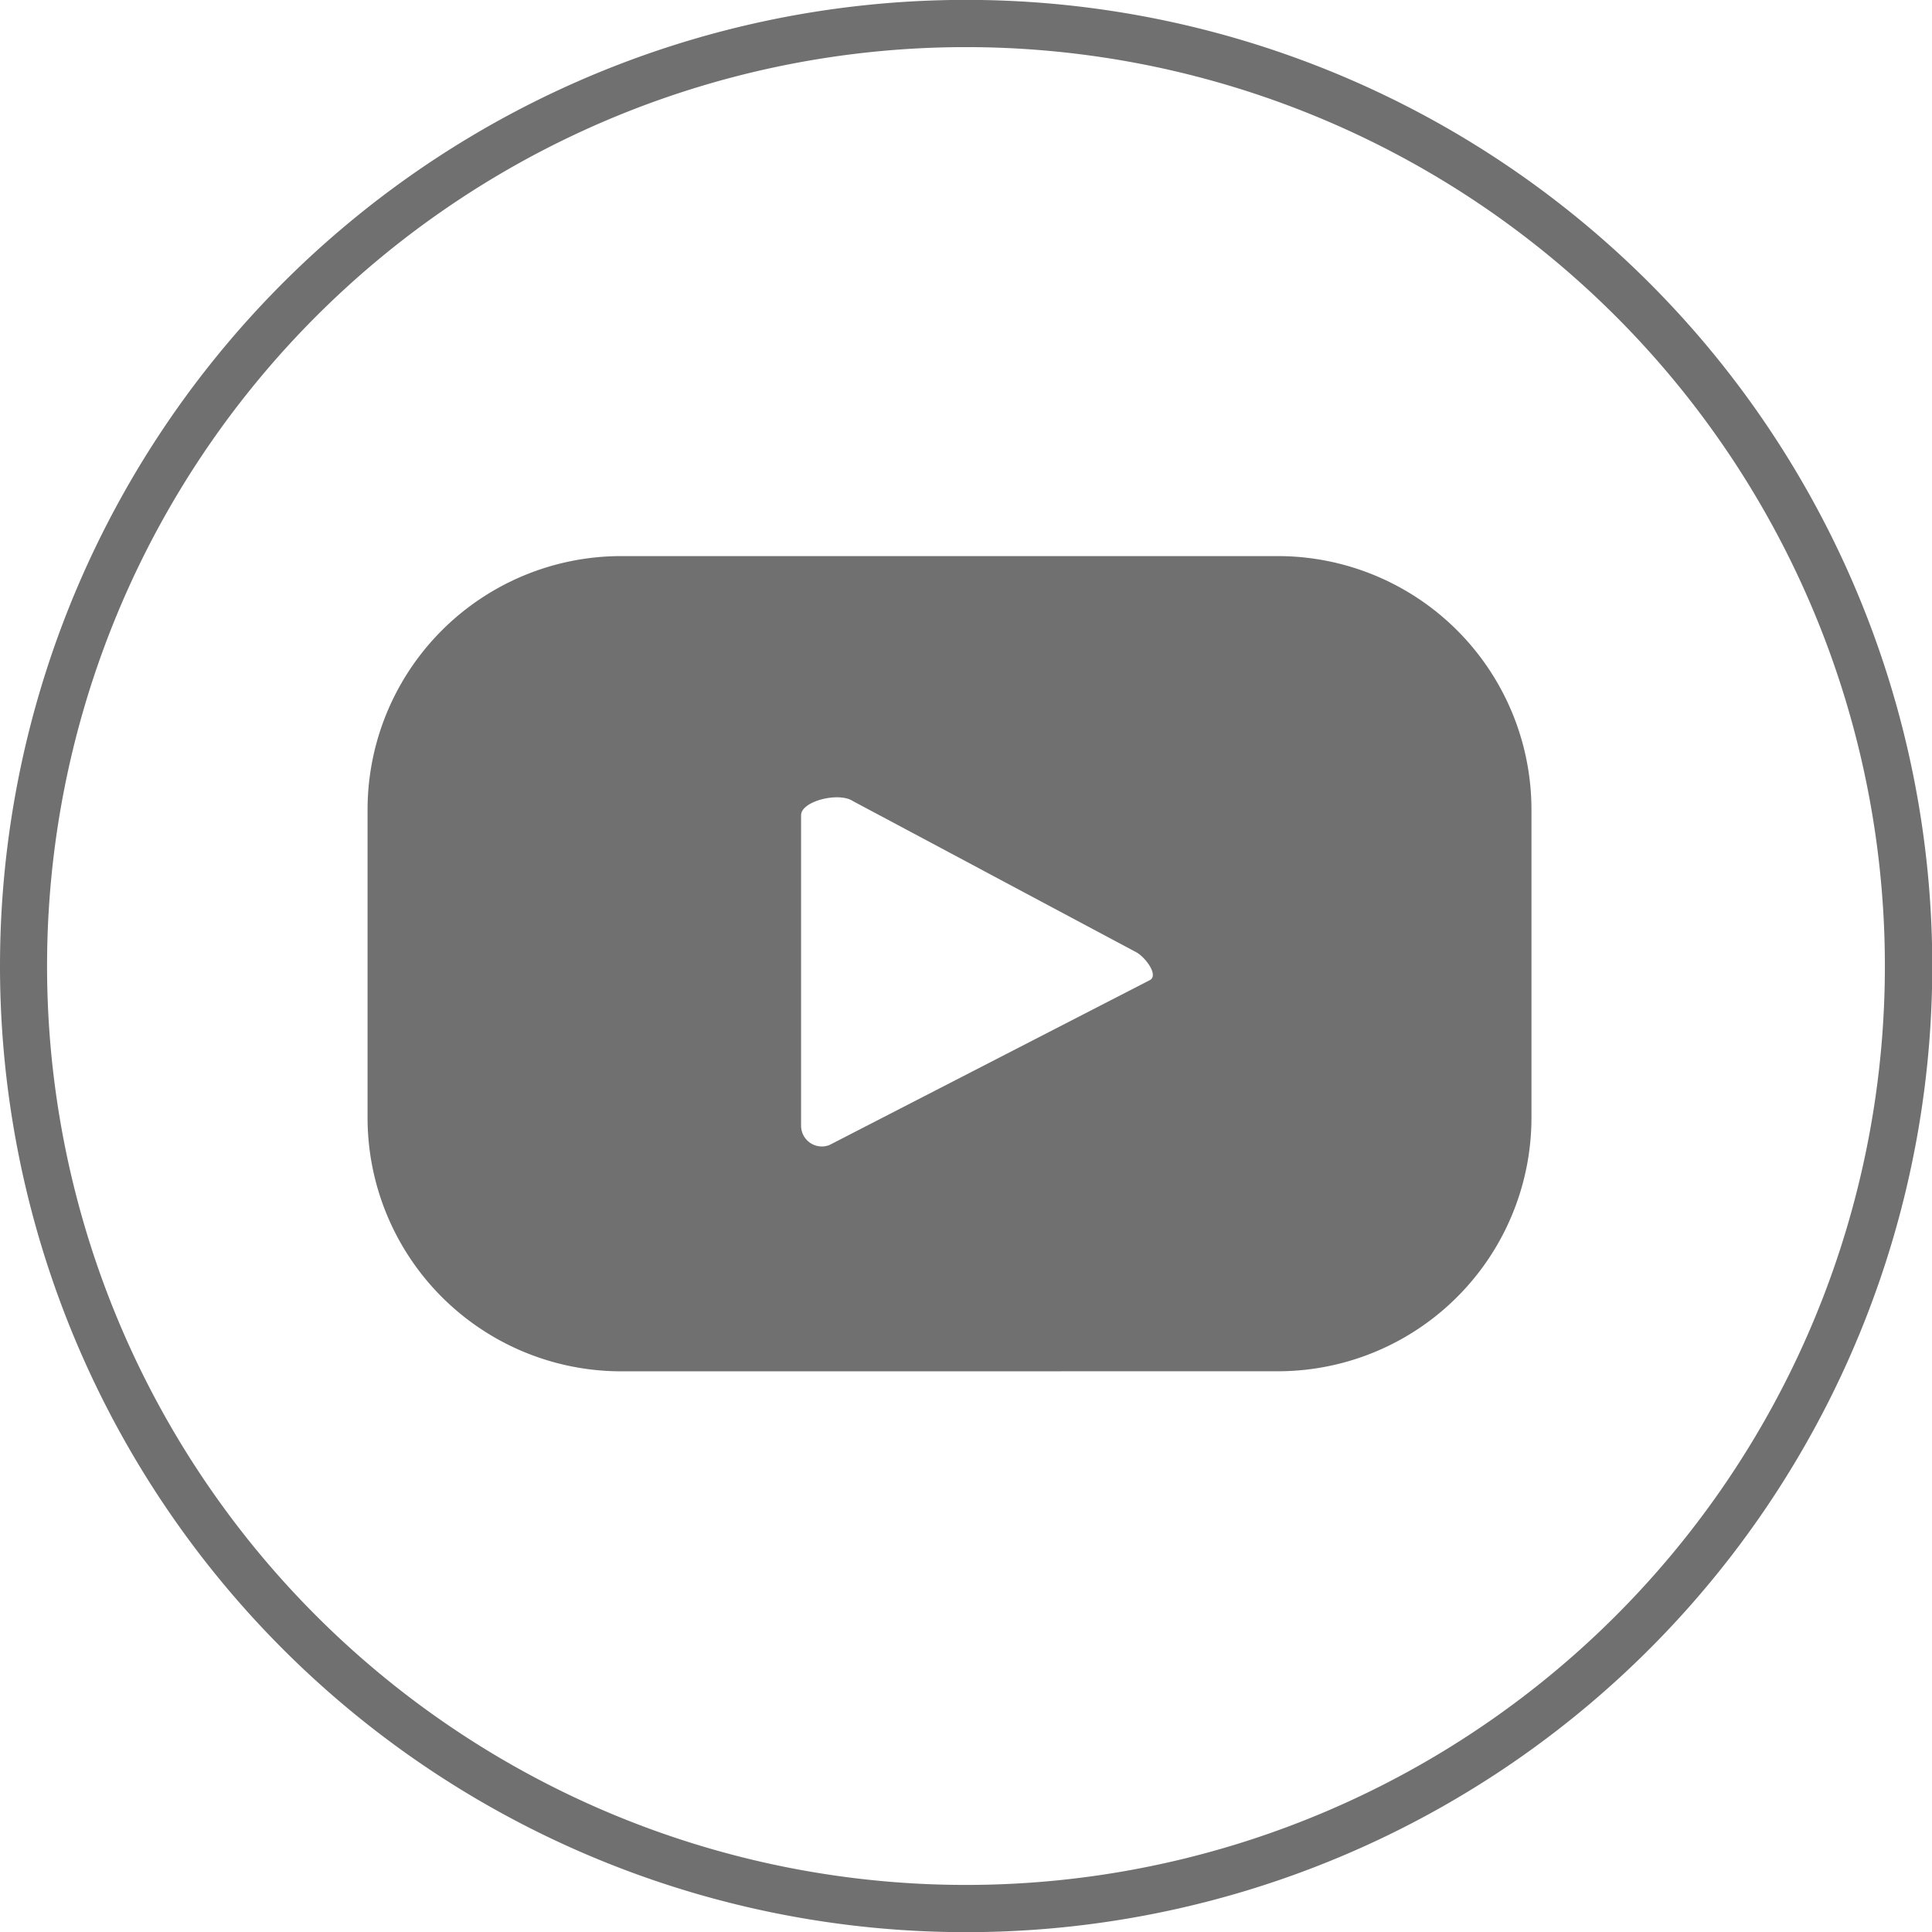
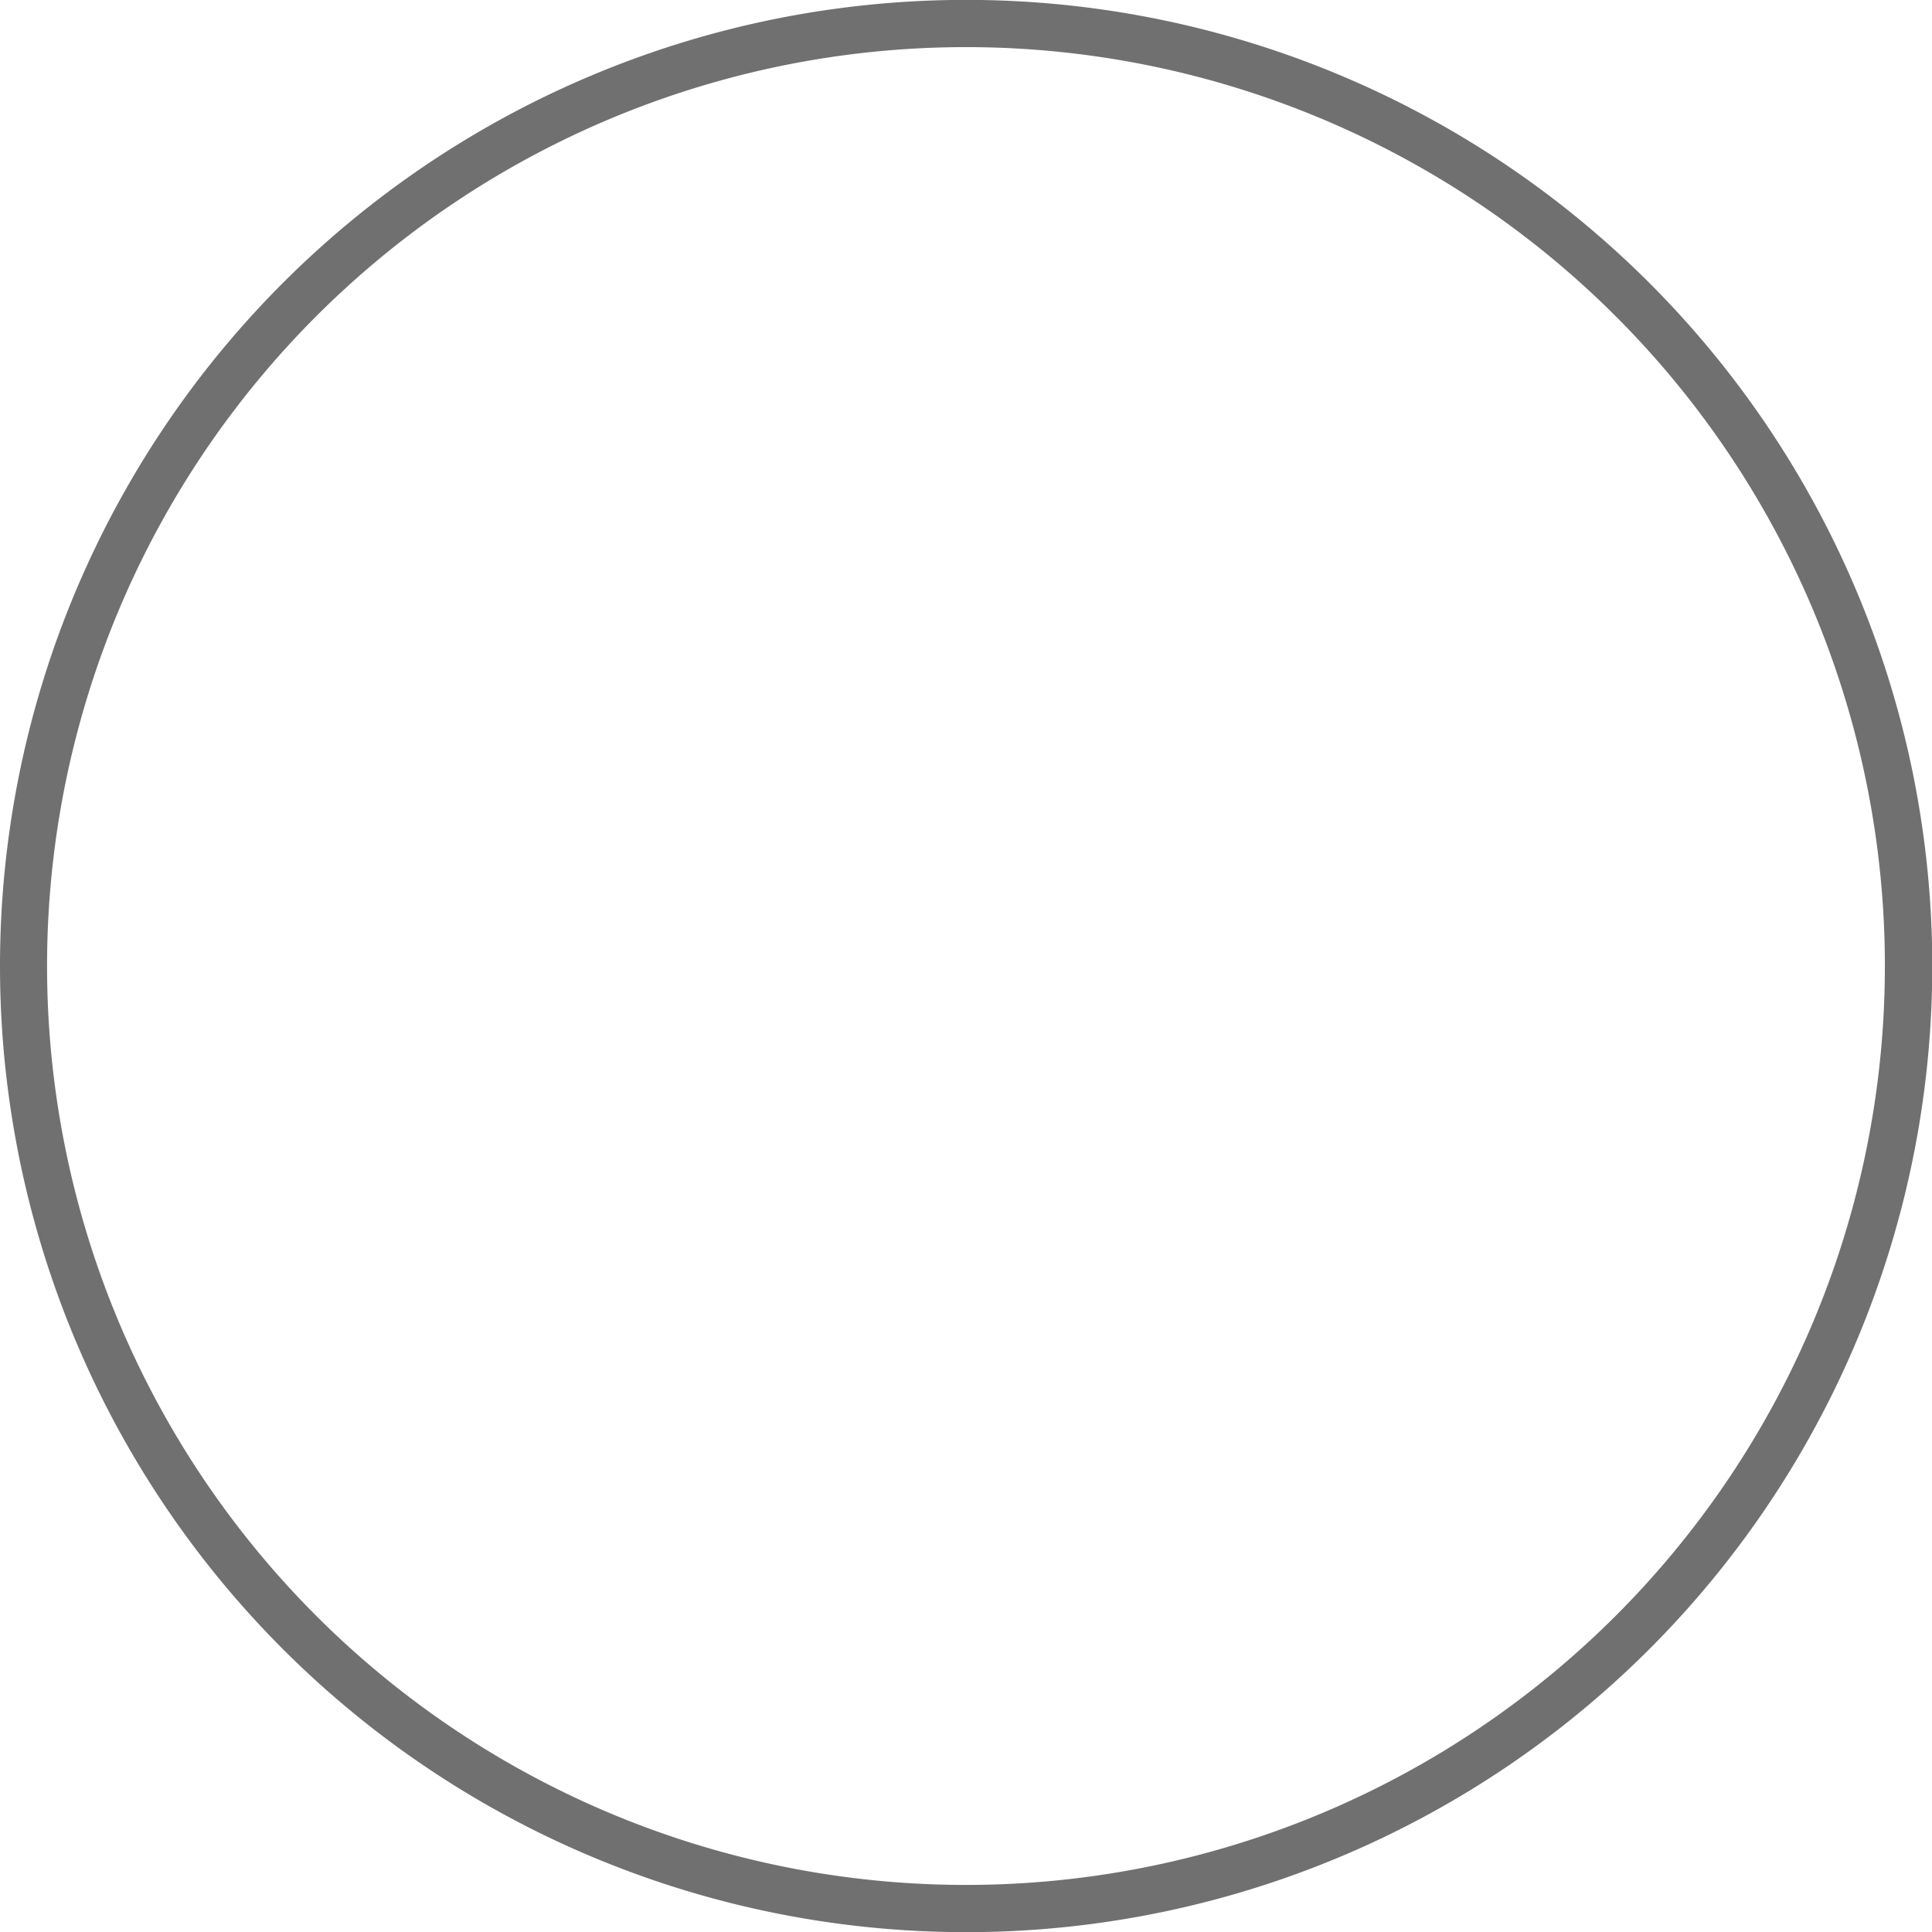
<svg xmlns="http://www.w3.org/2000/svg" id="download-6" width="35.795" height="35.795" viewBox="0 0 35.795 35.795">
  <path id="Caminho_78" data-name="Caminho 78" d="M17.9.948A17.025,17.025,0,1,0,34.922,17.973,17.025,17.025,0,0,0,17.9.948ZM0,17.973a17.9,17.9,0,1,1,17.9,17.9A17.9,17.9,0,0,1,0,17.973Z" transform="translate(0 -0.075)" fill="#707070" fill-rule="evenodd" />
-   <path id="Caminho_79" data-name="Caminho 79" d="M23.509,25.252a4.7,4.7,0,0,0,4.714-4.715V14.863a4.7,4.7,0,0,0-4.714-4.714H11.373a4.7,4.7,0,0,0-4.714,4.714v5.675a4.7,4.7,0,0,0,4.714,4.715Zm-8.294-4.191a.385.385,0,0,1-.524-.349V14.95c0-.262.7-.436.96-.262l5.238,2.794c.175.087.436.436.262.524Z" transform="translate(0.151 0.154)" fill="#707070" />
</svg>